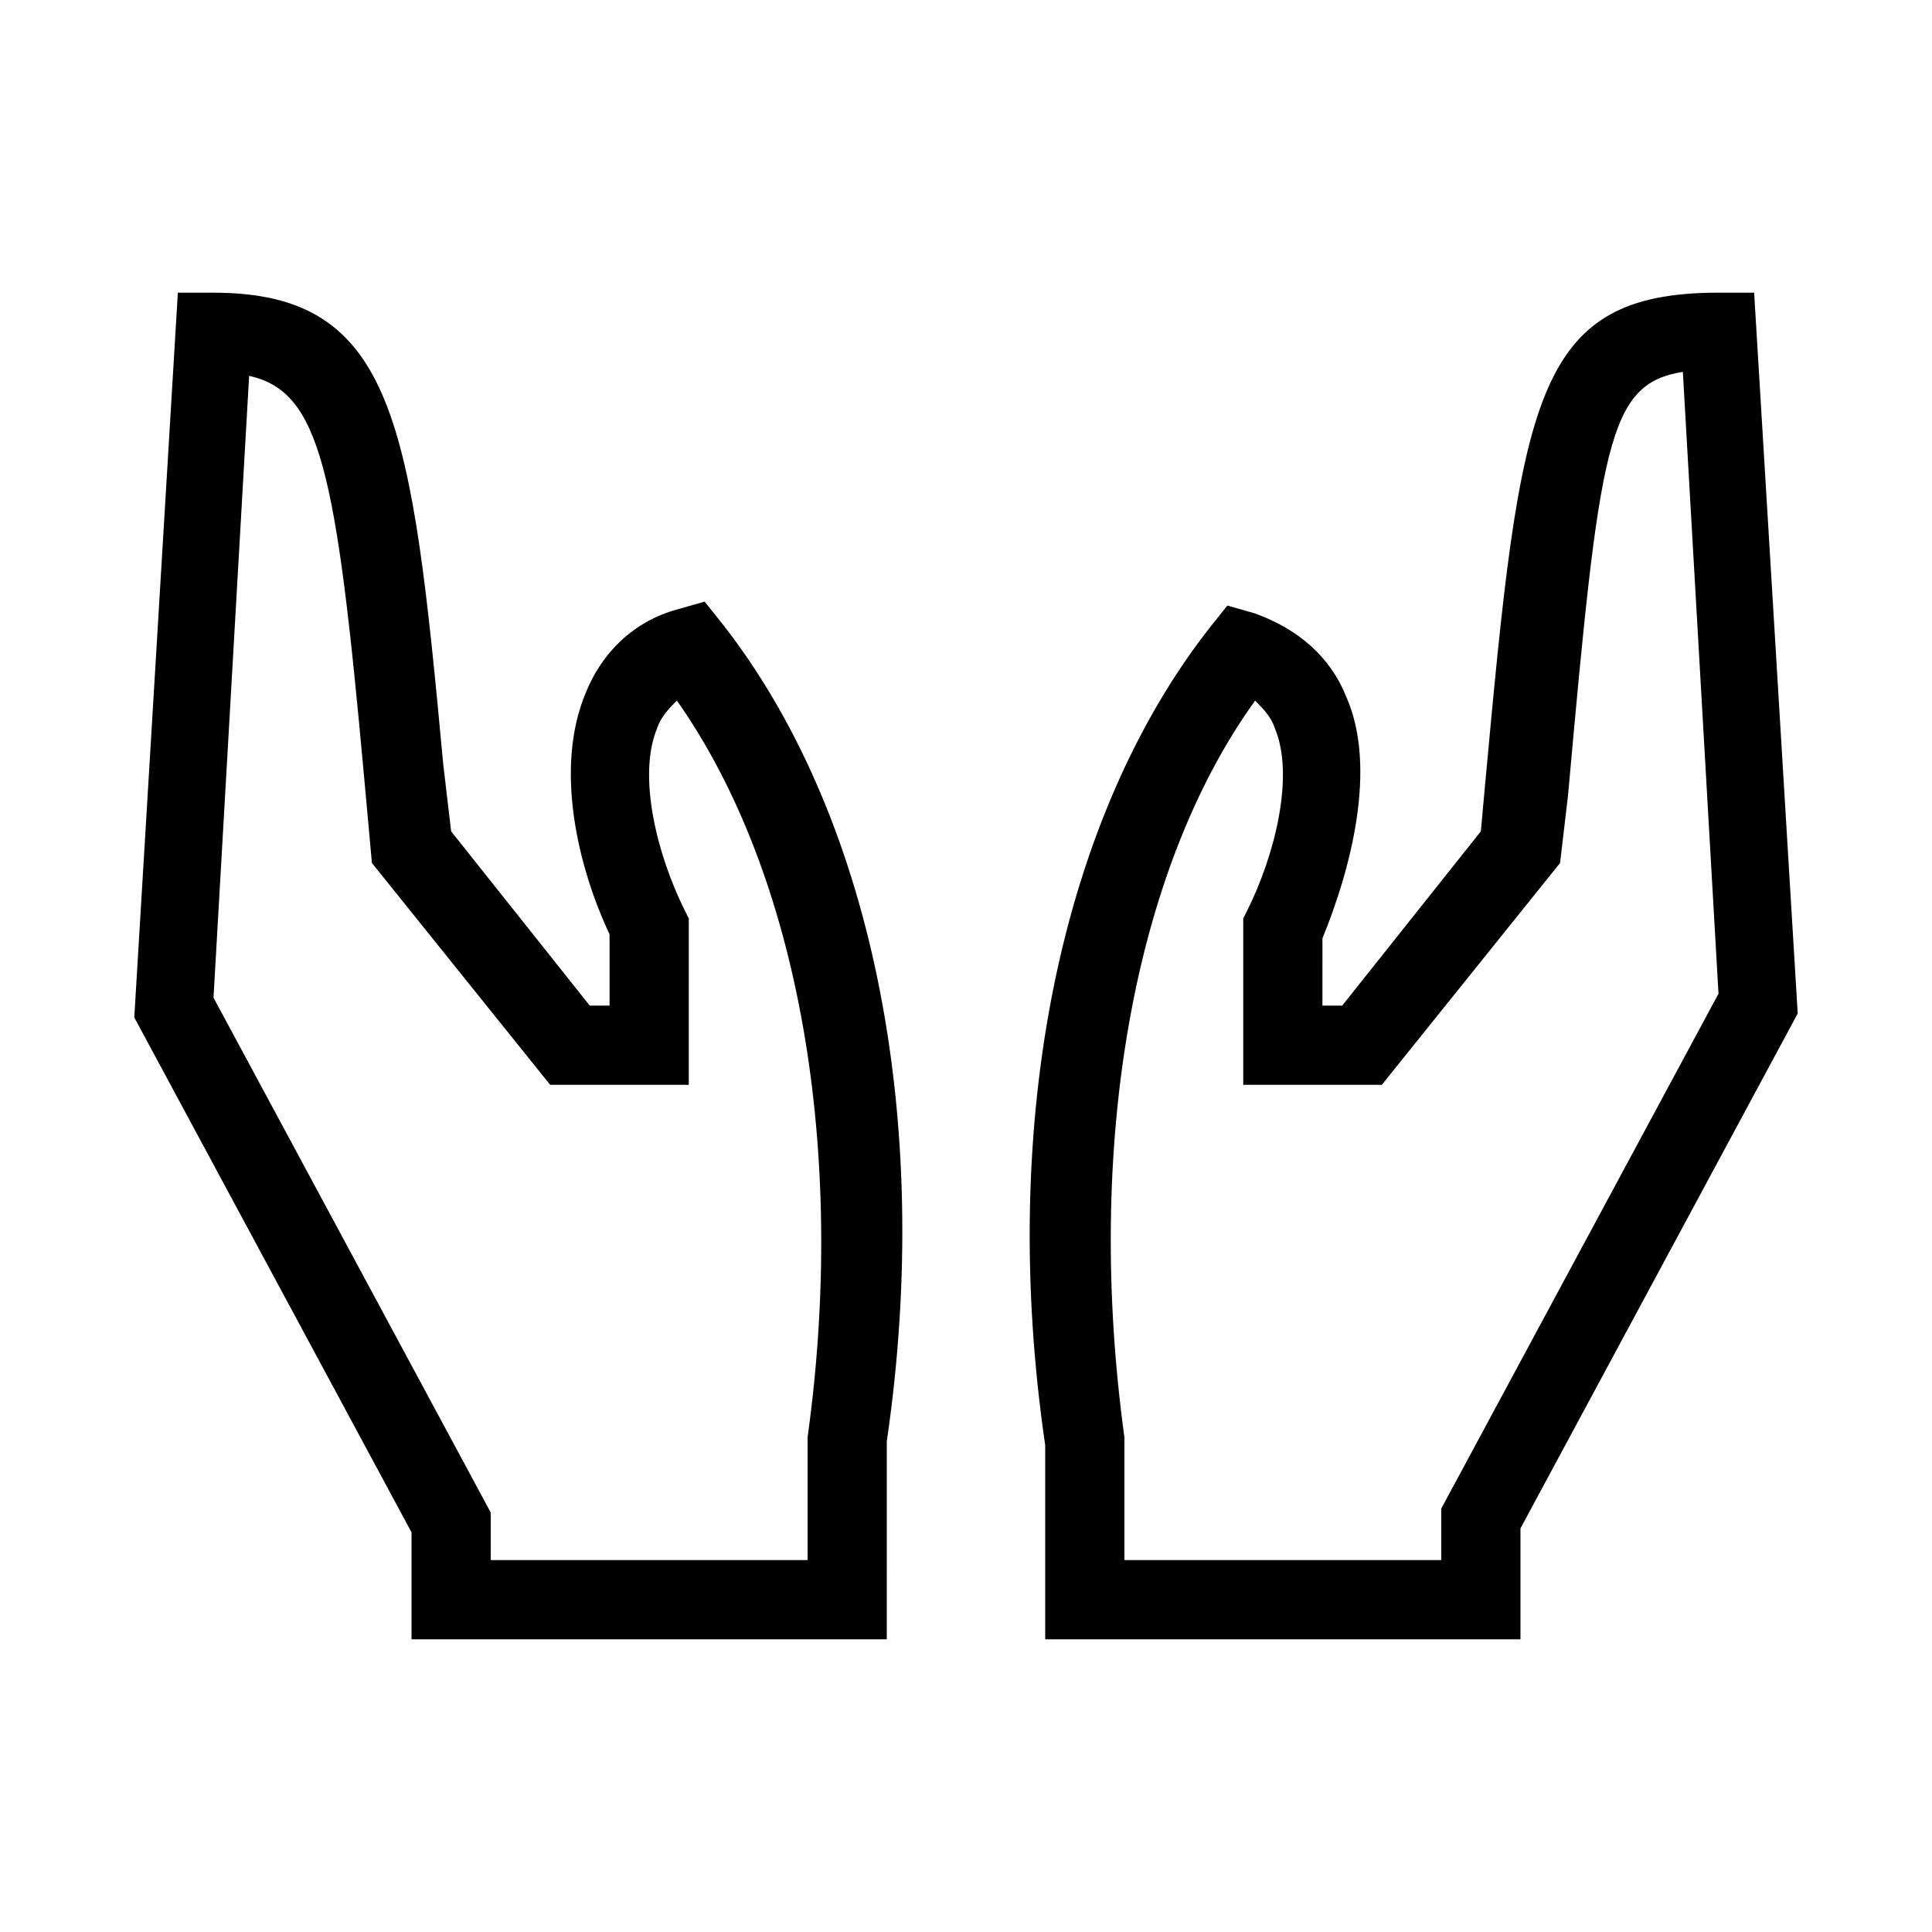
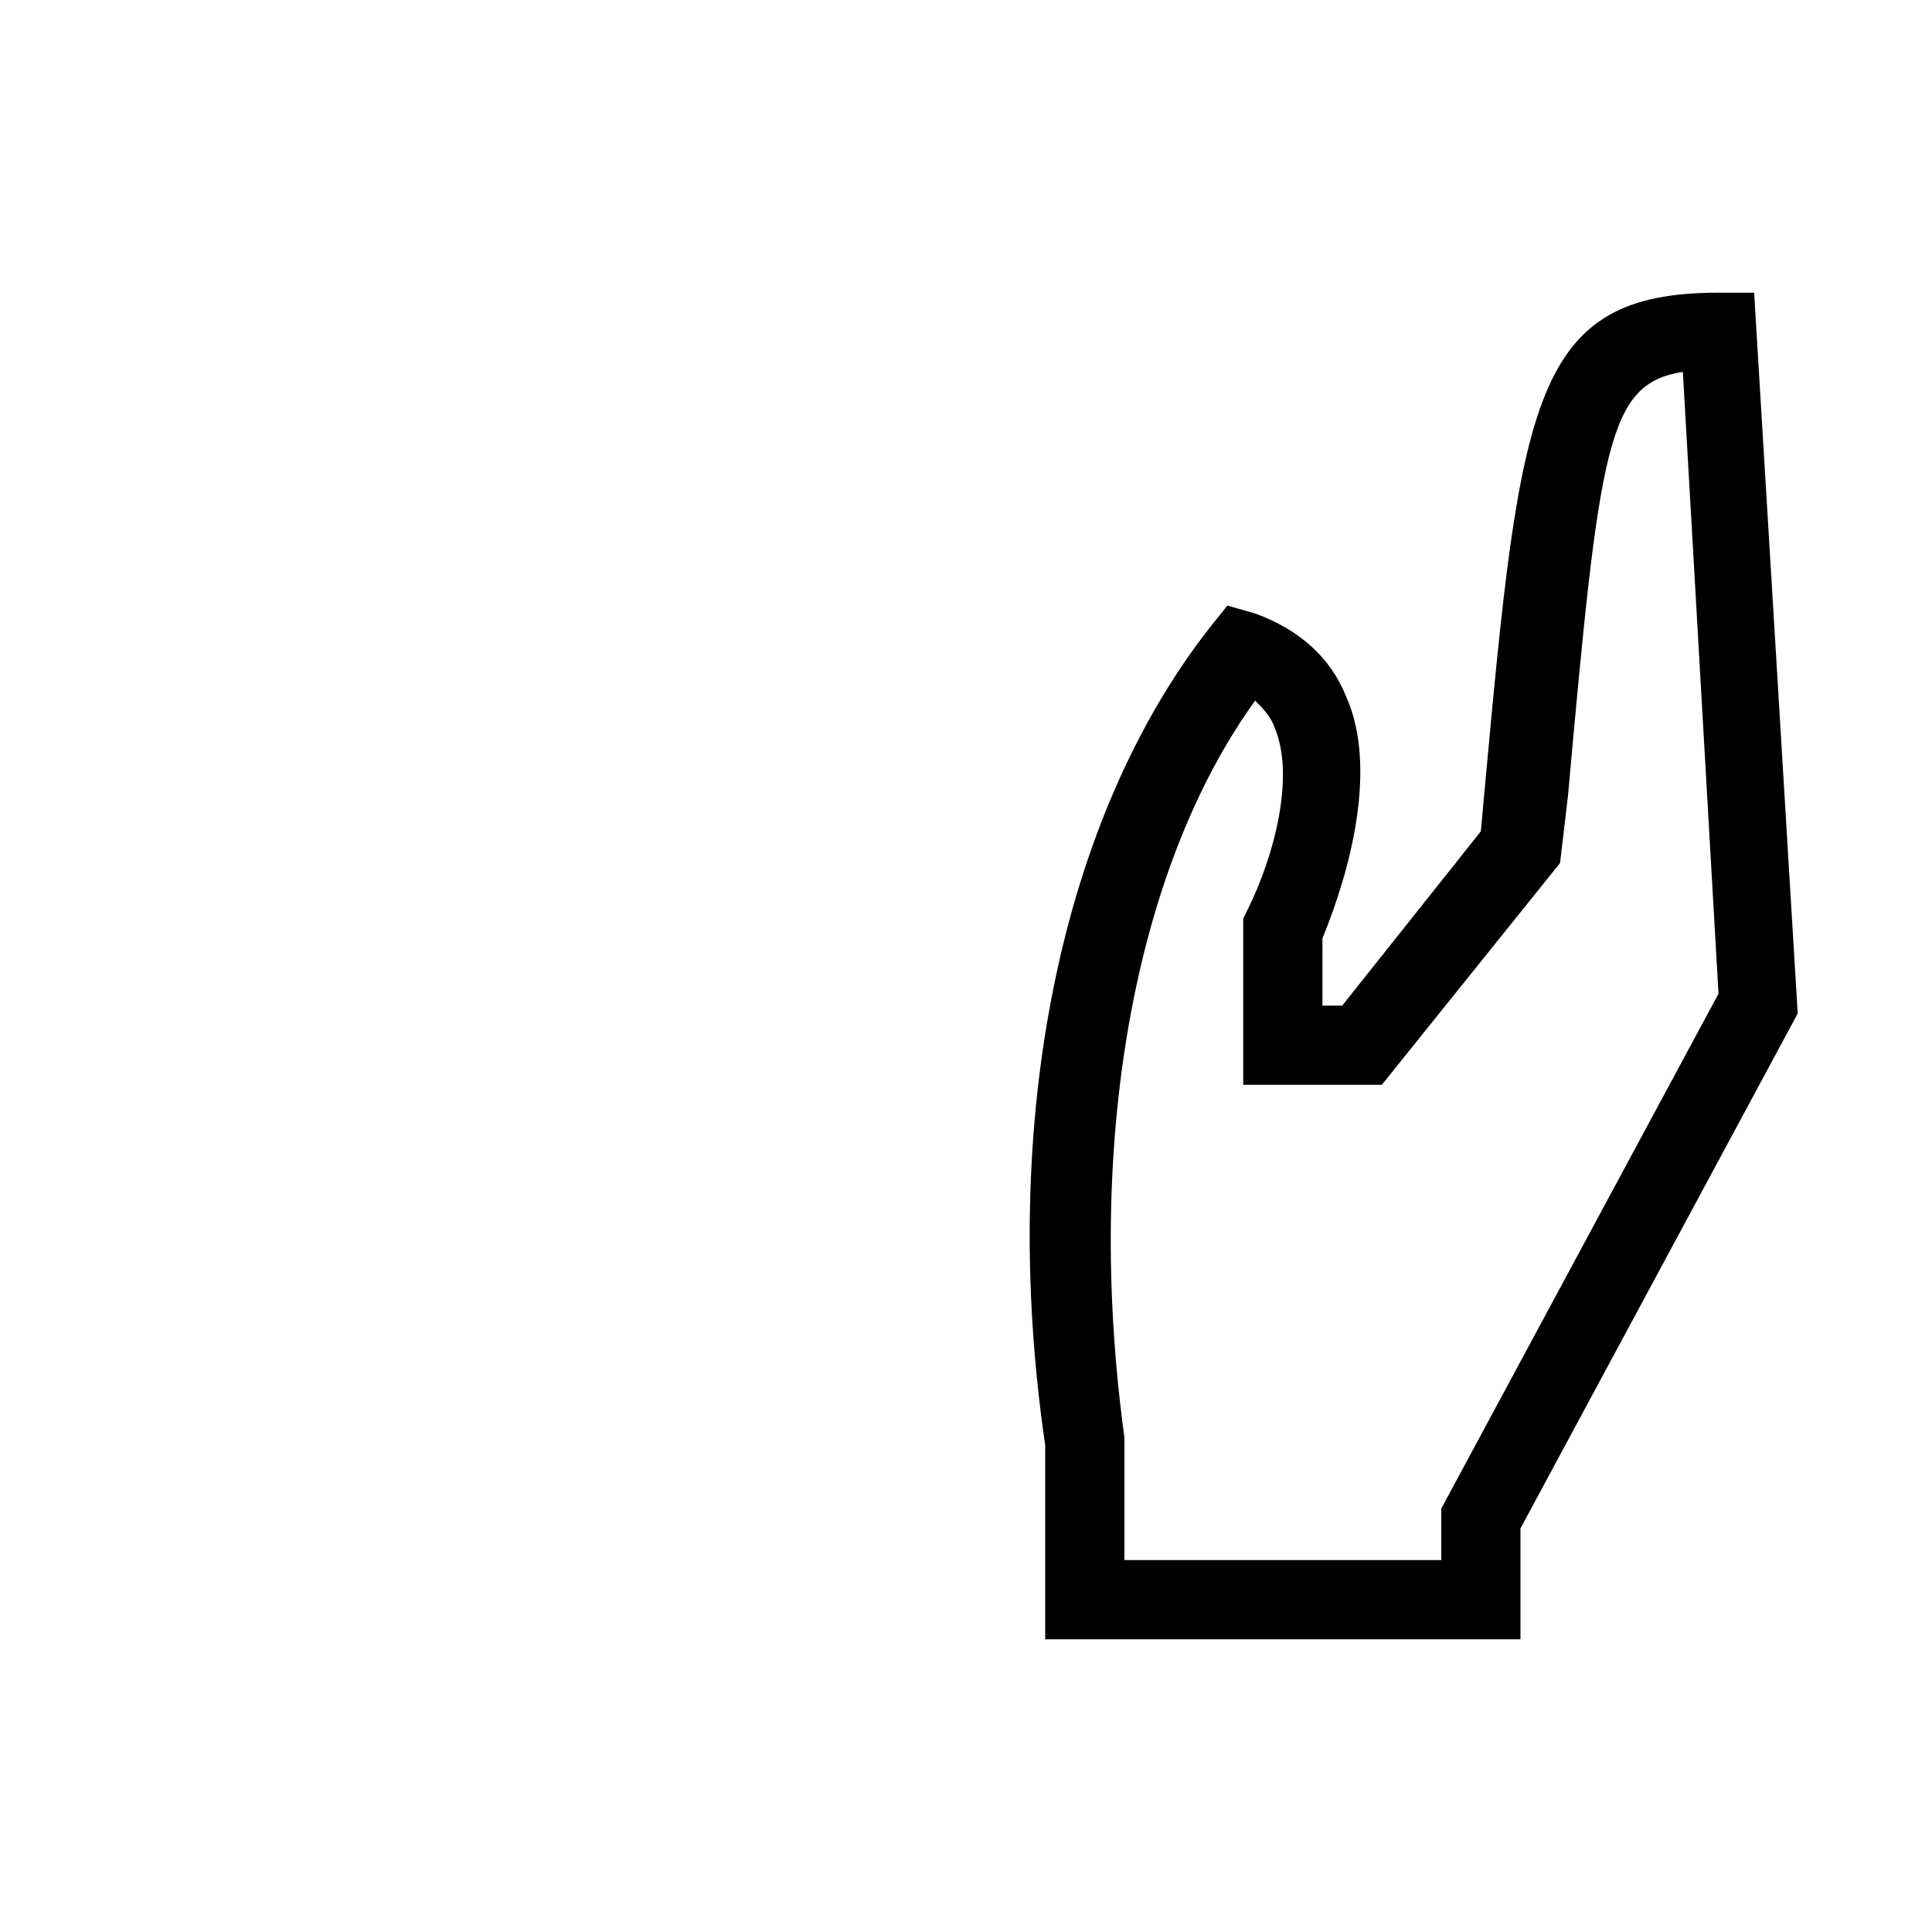
<svg xmlns="http://www.w3.org/2000/svg" fill="#000000" width="800px" height="800px" version="1.1" viewBox="144 144 512 512">
  <g>
-     <path d="m379.01 578.43h-125.95v-28.34l-73.473-136.45 11.547-192.07h9.445c48.281 0 52.48 34.637 60.879 124.9l2.098 17.844 36.734 46.184h5.25v-18.895c-8.398-17.844-14.695-44.082-6.297-64.027 4.199-10.496 12.594-18.895 24.141-22.043l7.348-2.098 4.199 5.246c39.887 50.383 56.68 131.2 44.082 217.27zm-104.96-20.992h83.969v-32.539c10.496-75.57-2.098-149.04-34.637-195.23-2.098 2.098-4.199 4.199-5.246 7.348-5.246 12.594 0 33.586 7.348 48.281l1.051 2.098-0.004 44.09h-36.734l-47.234-58.781-2.098-23.09c-7.348-80.82-11.547-101.81-30.441-106.01l-9.445 164.79 73.473 136.45z" />
    <path d="m546.94 578.43h-125.95v-51.43c-12.594-86.066 4.199-166.89 44.082-217.27l4.199-5.246 7.348 2.098c11.547 4.199 19.941 11.547 24.141 22.043 8.398 18.895 1.051 46.184-6.297 64.027l-0.004 17.844h5.246l36.734-46.184 1.051-11.547c9.449-102.86 12.598-131.2 61.93-131.2h9.445l11.547 191.03-73.473 136.45zm-104.96-20.992h83.969v-13.645l73.473-136.45-9.449-164.79c-19.941 3.148-22.043 18.895-30.438 112.31l-2.102 17.84-47.23 58.781h-36.734v-44.082l1.051-2.098c7.348-14.695 12.594-35.688 7.348-48.281-1.051-3.148-3.148-5.246-5.246-7.348-32.543 45.129-45.137 118.6-34.641 195.22z" />
  </g>
</svg>